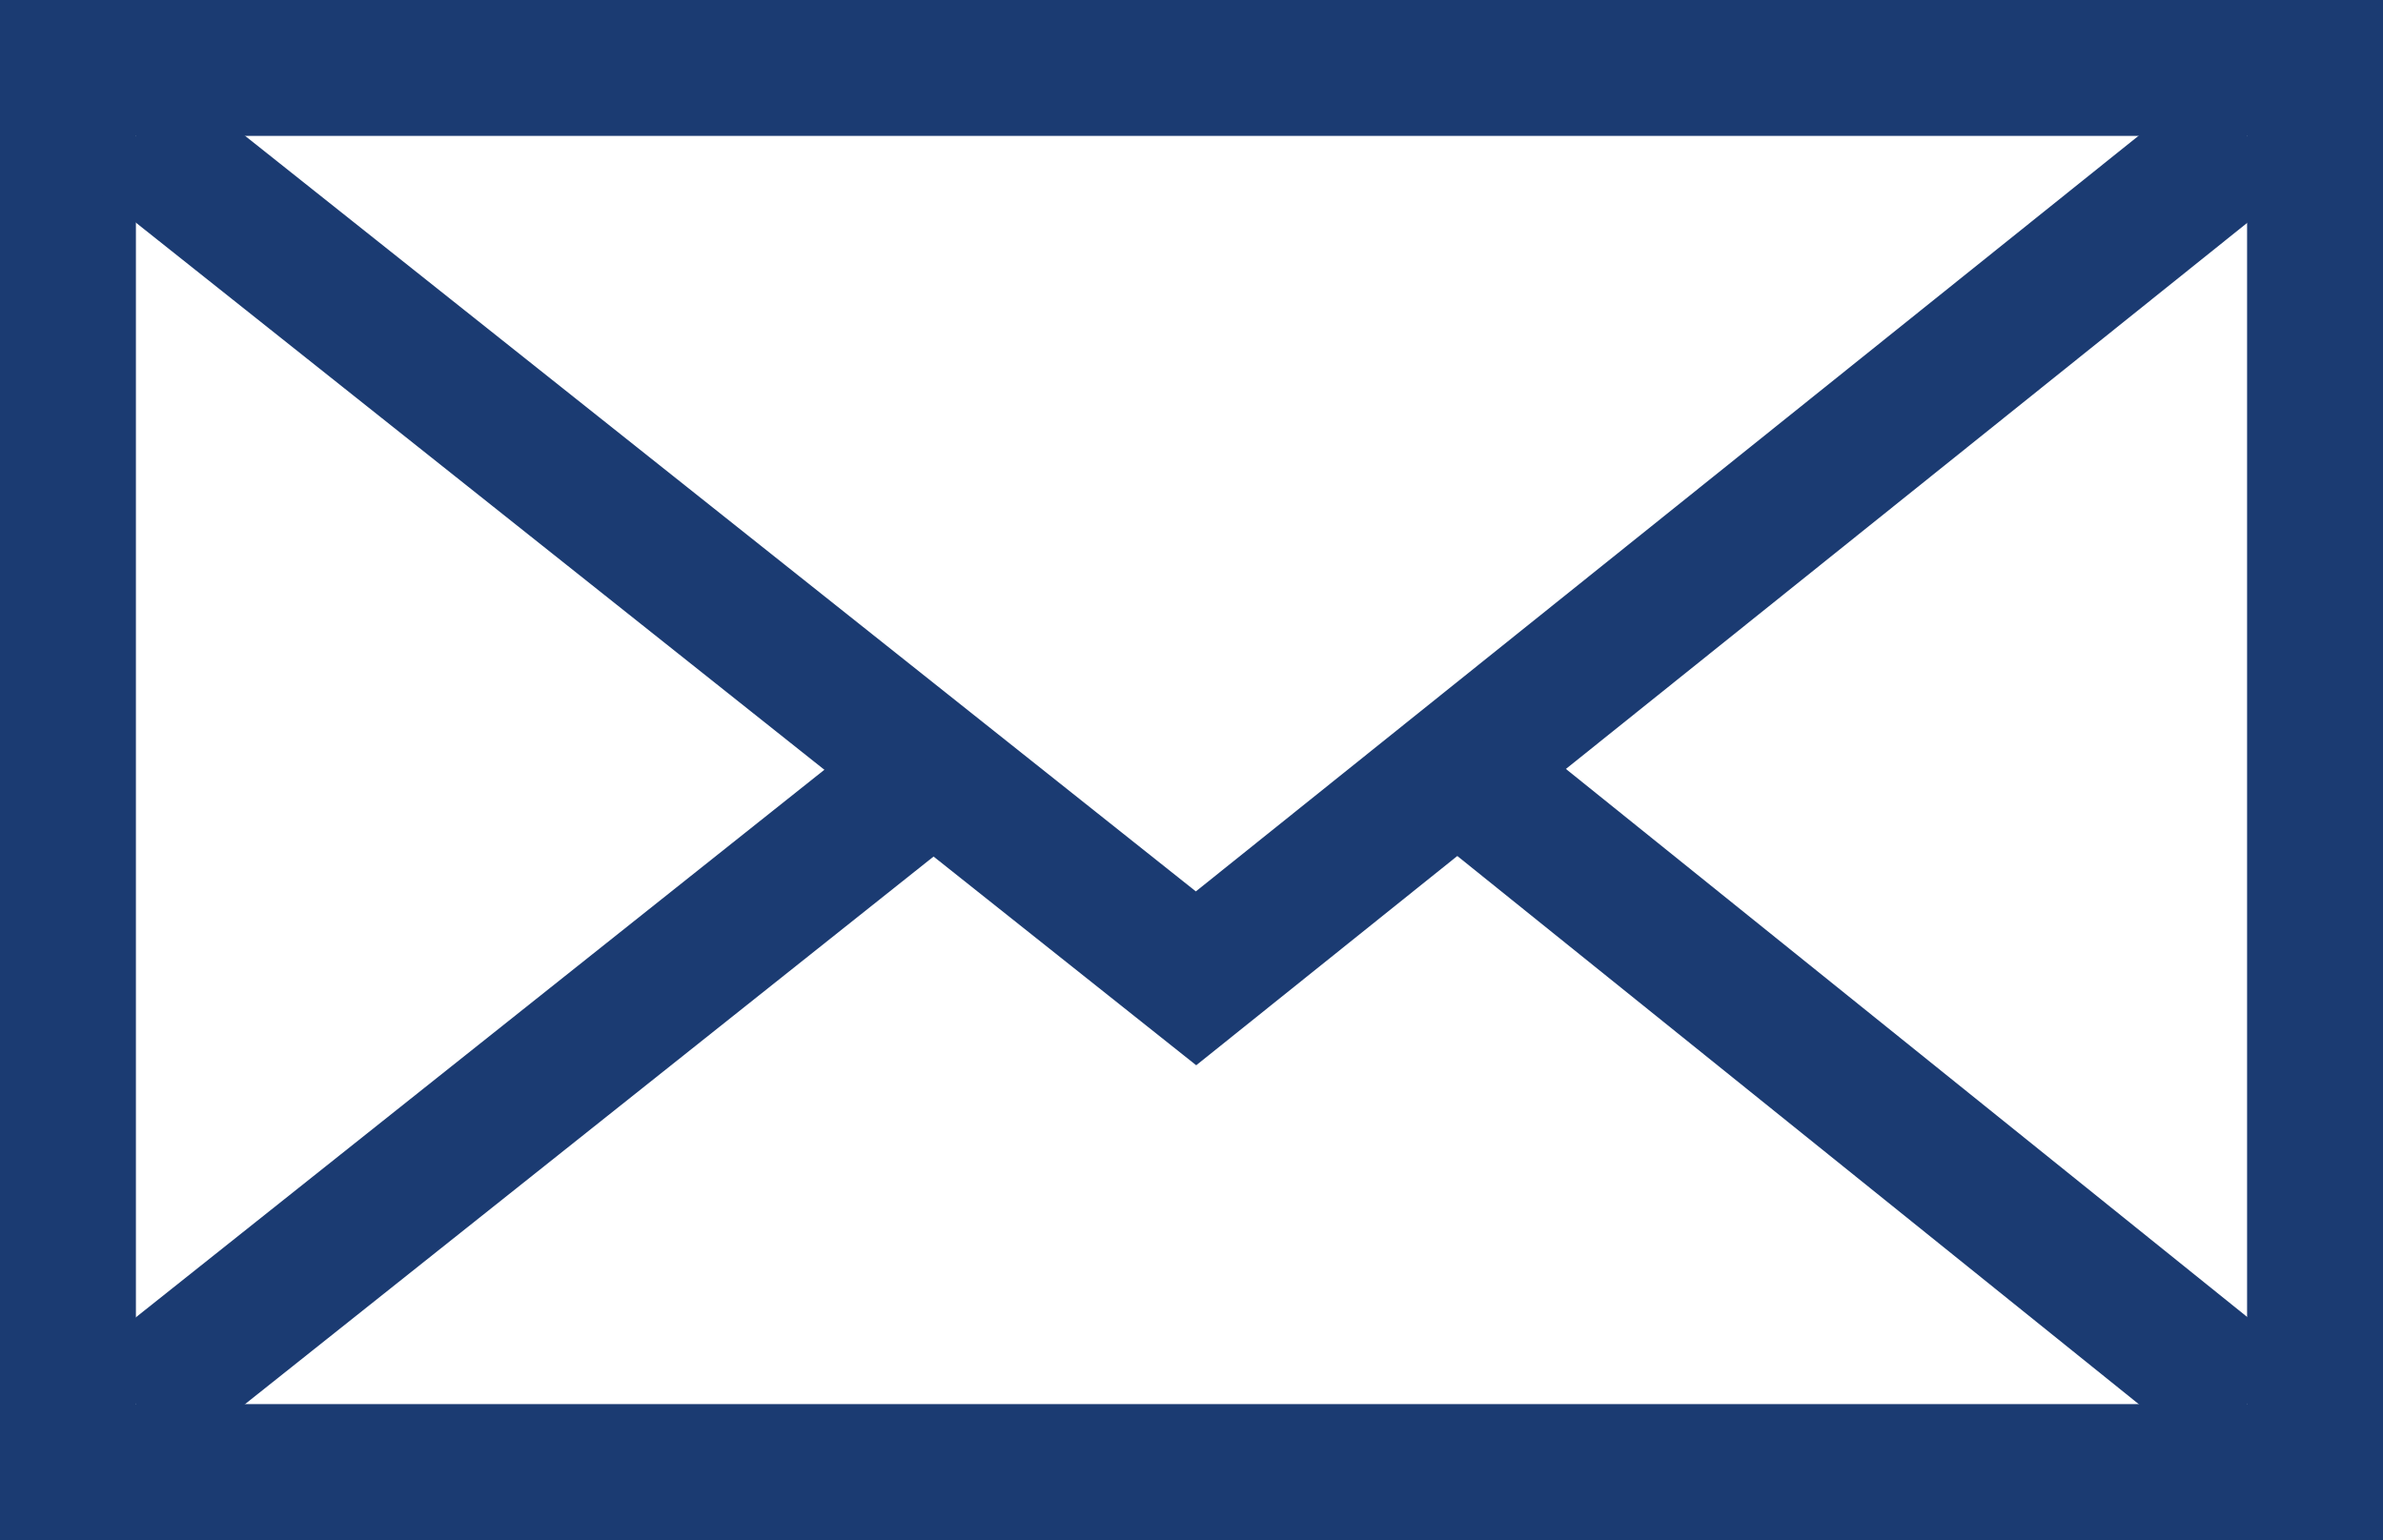
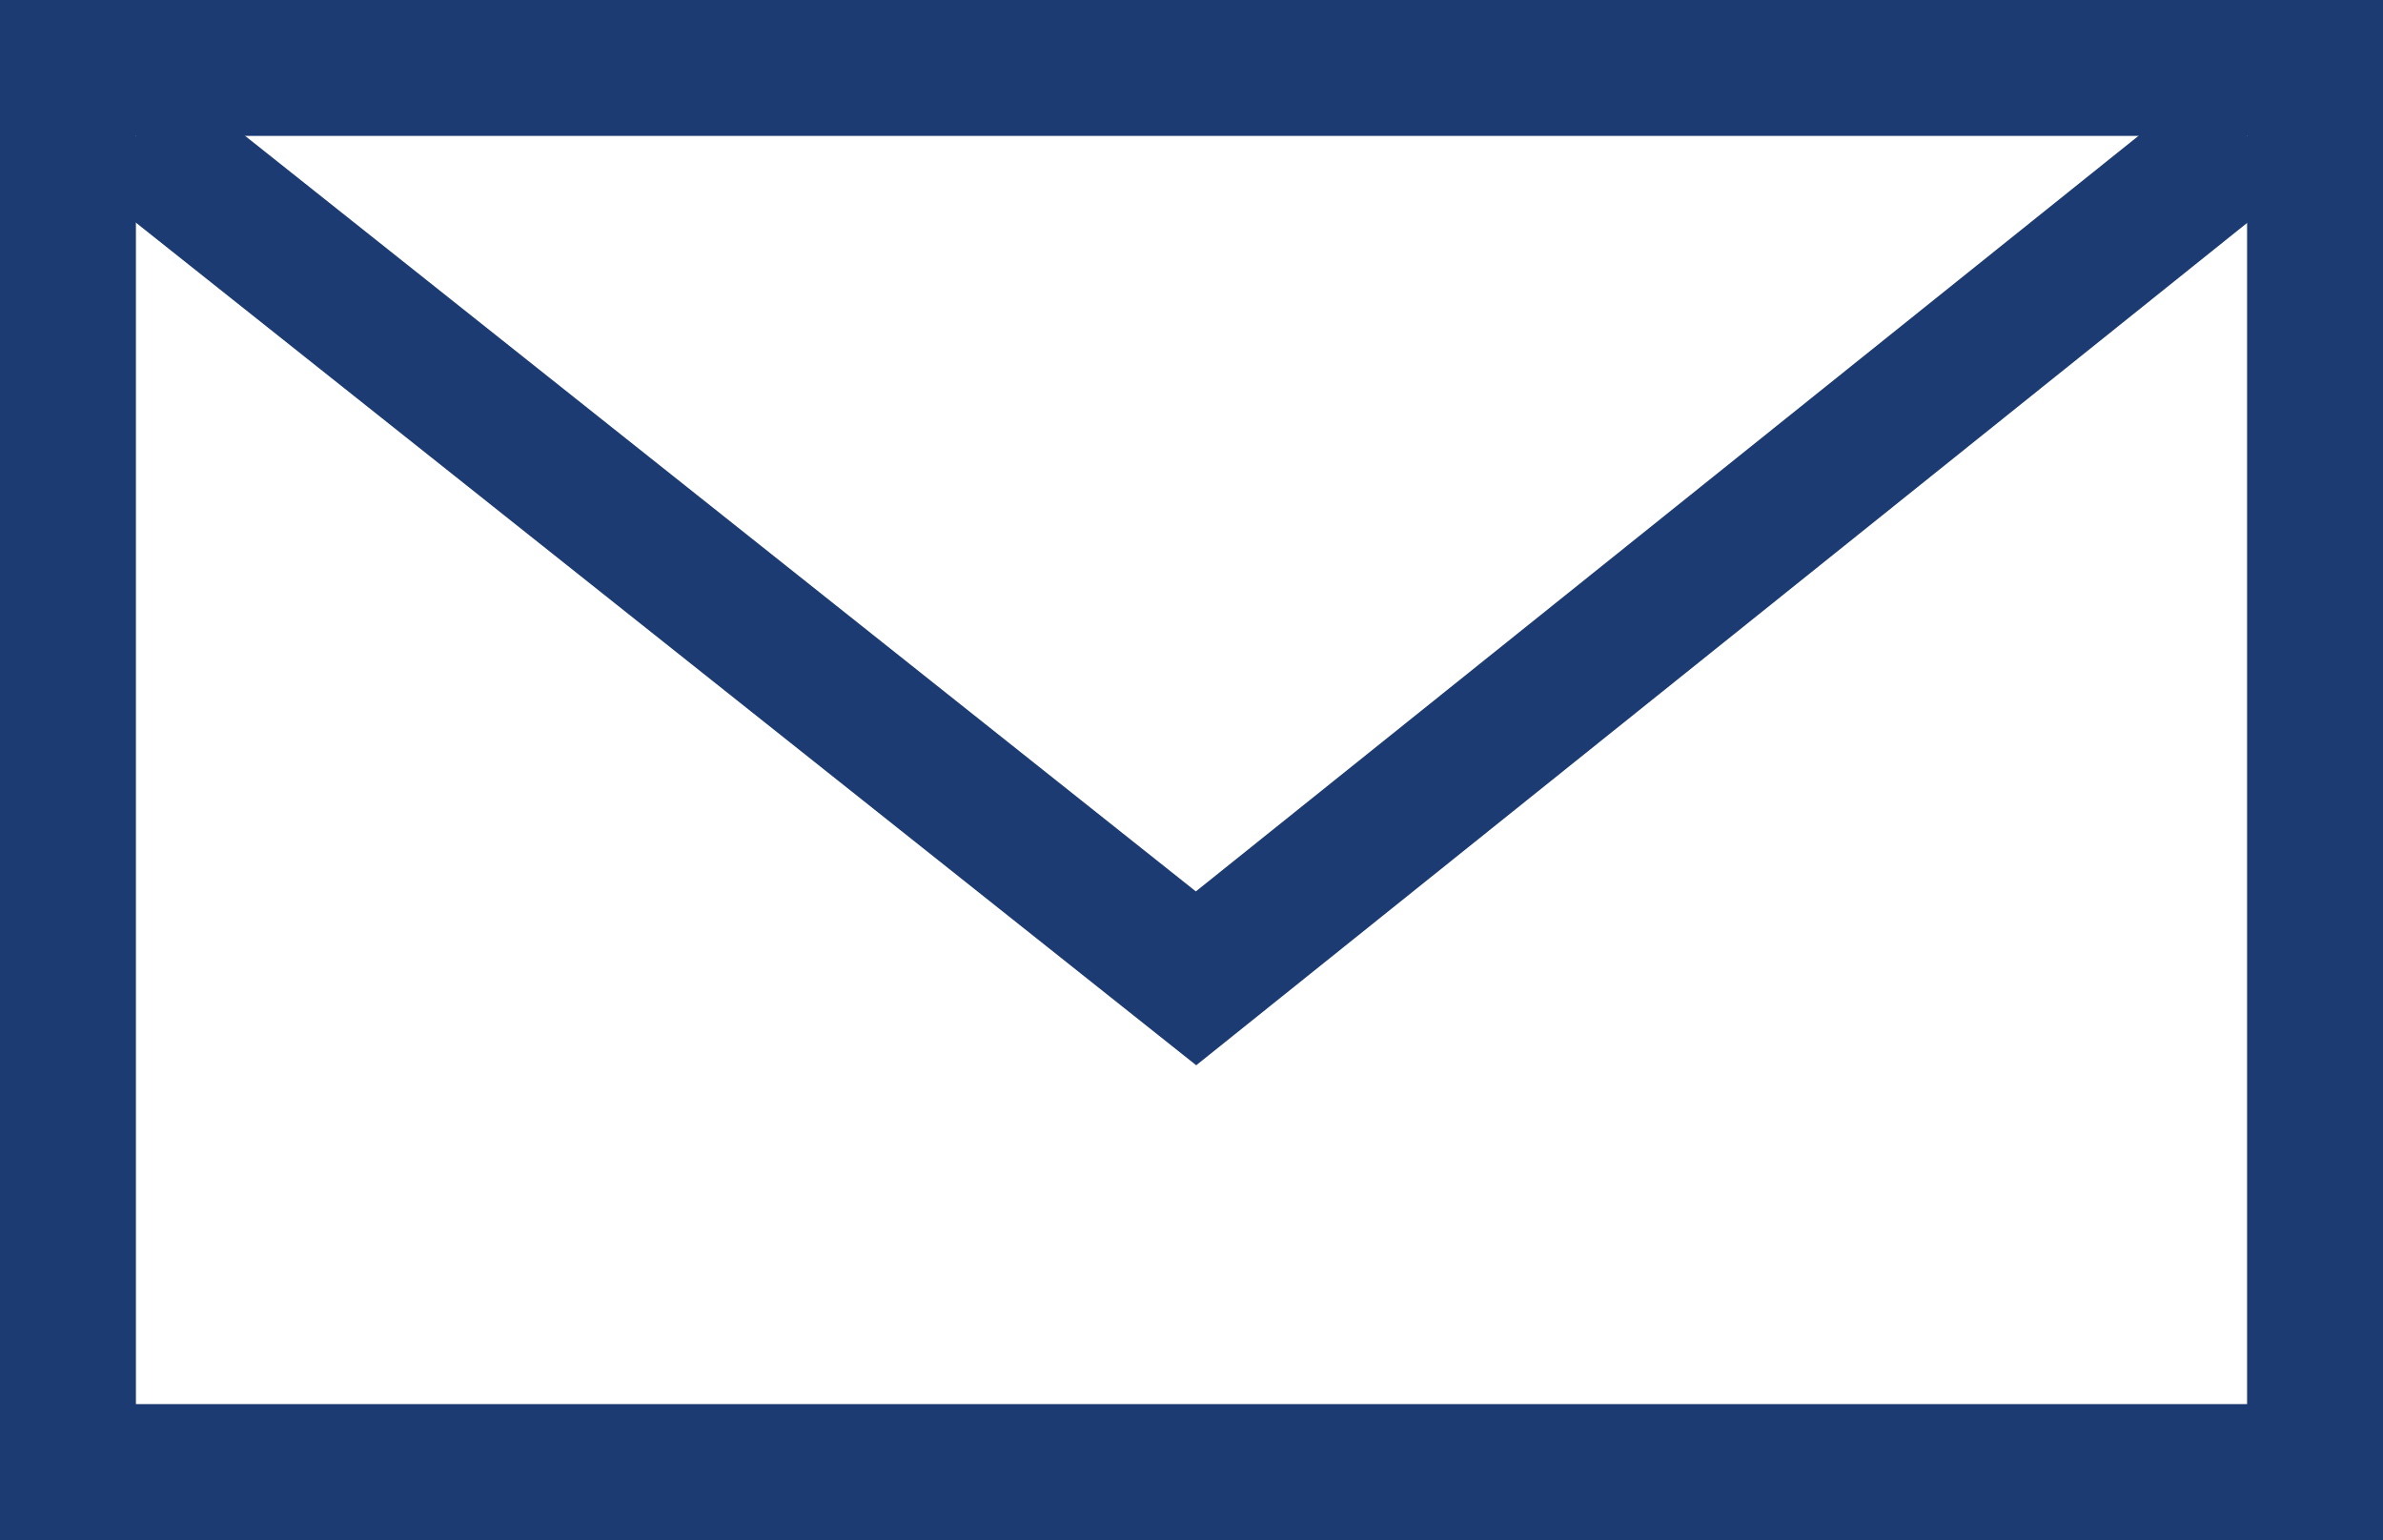
<svg xmlns="http://www.w3.org/2000/svg" version="1.1" id="Layer_1" x="0px" y="0px" width="26.3px" height="17px" viewBox="0 0 26.3 17" style="enable-background:new 0 0 26.3 17;" xml:space="preserve">
  <style type="text/css">
	.st0{fill:#1B3B72;}
	.st1{fill:none;stroke:#1B3B72;stroke-width:1.5;stroke-miterlimit:10;}
</style>
  <g>
    <g>
      <path class="st0" d="M24.8,1.5v14H1.5v-14H24.8 M26.3,0h-1.5H1.5H0v1.5v14V17h1.5h23.3h1.5v-1.5v-14V0L26.3,0z" />
    </g>
    <polyline class="st1" points="1.5,1.5 13.2,10.8 24.8,1.5  " />
-     <line class="st1" x1="16.1" y1="8.5" x2="24.8" y2="15.5" />
-     <line class="st1" x1="1.5" y1="15.5" x2="10.3" y2="8.5" />
  </g>
  <g>
</g>
  <g>
</g>
  <g>
</g>
  <g>
</g>
  <g>
</g>
  <g>
</g>
  <g>
</g>
  <g>
</g>
  <g>
</g>
  <g>
</g>
  <g>
</g>
  <g>
</g>
  <g>
</g>
  <g>
</g>
  <g>
</g>
</svg>